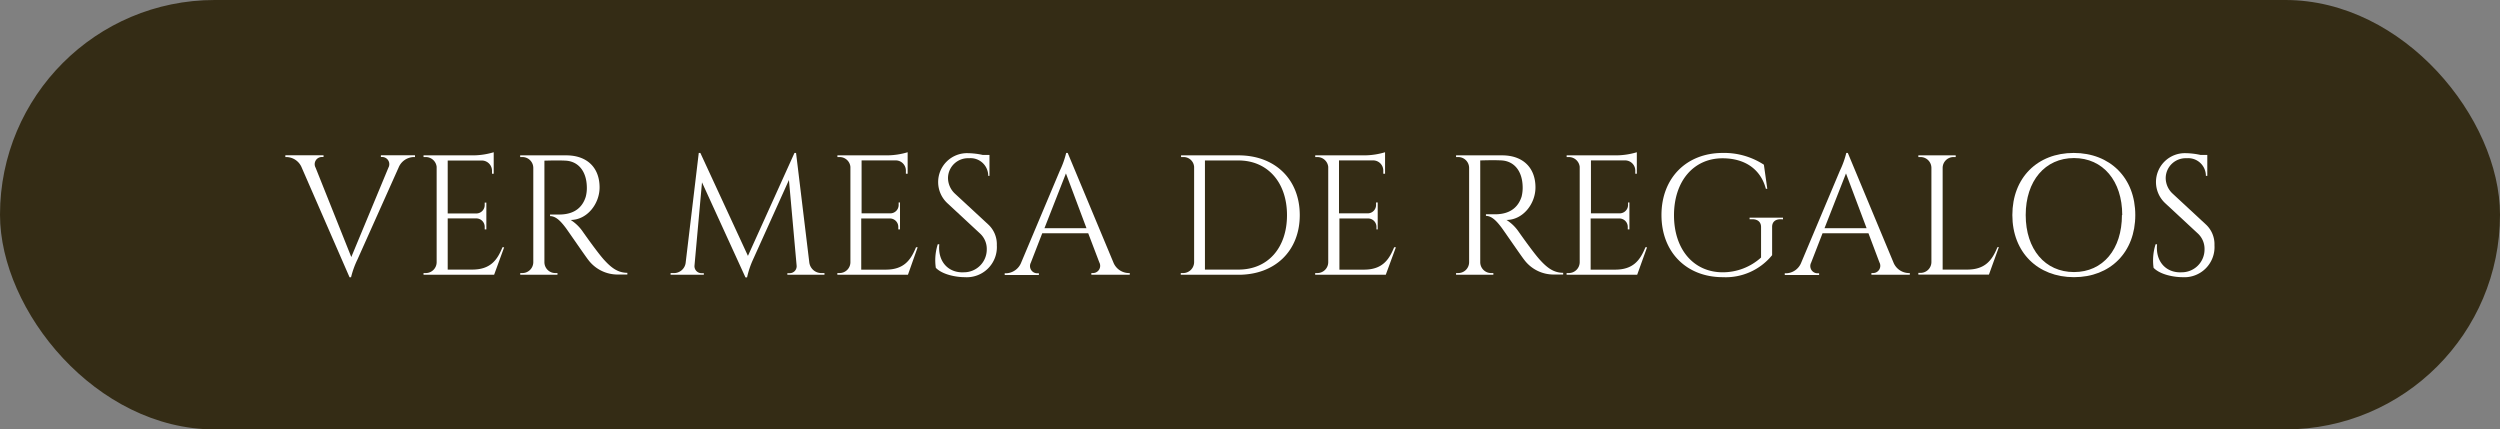
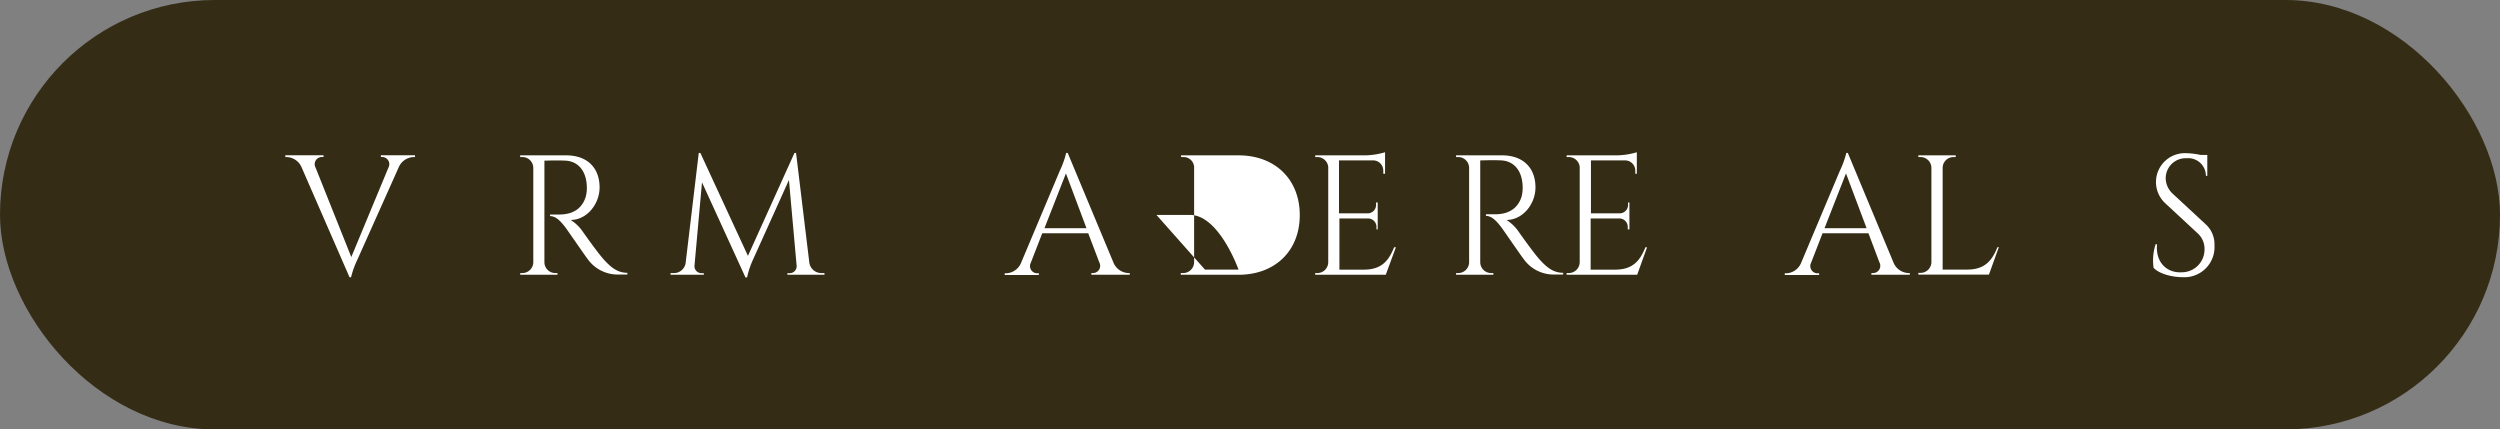
<svg xmlns="http://www.w3.org/2000/svg" viewBox="0 0 425 73">
  <rect x="0" y="0" width="425" height="73" fill="#808080" stroke="none" />
  <defs>
    <style>.cls-1{fill:#342c15;}.cls-2{fill:#fff;}</style>
  </defs>
  <g id="Capa_2" data-name="Capa 2">
    <g id="Capa_1-2" data-name="Capa 1">
      <rect class="cls-1" width="425" height="73" rx="36.5" />
      <path class="cls-2" d="M70.55,26.4v.3H70.3a2.86,2.86,0,0,0-2.54,1.79l-7,15.64a15.22,15.22,0,0,0-1.08,3h-.26L51.3,28.51a2.86,2.86,0,0,0-2.56-1.81h-.23v-.3H55v.29h-.26a1.22,1.22,0,0,0-1.09,1.81l6.07,15.2,6.31-15.2A1.22,1.22,0,0,0,65,26.69h-.25V26.4Z" />
-       <path class="cls-2" d="M84,46.71H72v-.29h.37a1.85,1.85,0,0,0,1.86-1.82V28.36a1.86,1.86,0,0,0-1.85-1.66H72v-.29h8.48a12.23,12.23,0,0,0,3.45-.53v3.66h-.29V29A1.74,1.74,0,0,0,82,27.29H76.11v9H81a1.43,1.43,0,0,0,1.4-1.43v-.42h.28V39h-.28v-.43A1.43,1.43,0,0,0,81,37.13H76.11v8.7h4.16c3.08,0,4.26-1.59,5.15-3.8h.29Z" />
      <path class="cls-2" d="M96.26,26.41c3.52,0,5.67,2.07,5.67,5.45,0,2.81-2.14,5.53-4.92,5.53a7.1,7.1,0,0,1,2.07,2s2.5,3.57,3.63,4.8,2.24,2.18,3.94,2.19v.29h-1.59A6.23,6.23,0,0,1,100,44.17c-.33-.39-3.6-5.15-3.82-5.43-.76-1-1.61-2-2.67-2v-.27s.66,0,1.54,0c1.5,0,3.7-.4,4.52-3a5.81,5.81,0,0,0,.19-1.74c-.07-2.62-1.44-4.3-3.6-4.42-1.48-.08-3.24,0-3.61,0V44.6a1.85,1.85,0,0,0,1.86,1.82h.36v.29H88.44v-.29h.36a1.86,1.86,0,0,0,1.86-1.81V28.52a1.85,1.85,0,0,0-1.86-1.82h-.37v-.29Z" />
      <path class="cls-2" d="M137.58,44.6a2.06,2.06,0,0,0,2.12,1.82h.46v.29h-6.31v-.27h.45a1.18,1.18,0,0,0,1.13-1.24l-1.31-14.6L128,44.16a14.9,14.9,0,0,0-1,3h-.27L119.34,31,118.06,45.2a1.19,1.19,0,0,0,1.14,1.24h.45v.27H114v-.29h.46a2,2,0,0,0,2.11-1.82L118.79,26h.27l8.09,17.5L135.06,26h.27Z" />
-       <path class="cls-2" d="M154.35,46.71h-12v-.29h.37a1.85,1.85,0,0,0,1.85-1.82V28.36a1.84,1.84,0,0,0-1.84-1.66h-.37v-.29h8.48a12.37,12.37,0,0,0,3.46-.53v3.66H154V29a1.73,1.73,0,0,0-1.62-1.73h-5.91v9h4.9a1.42,1.42,0,0,0,1.4-1.43v-.42H153V39h-.29v-.43a1.43,1.43,0,0,0-1.37-1.43h-4.93v8.7h4.16c3.07,0,4.25-1.59,5.15-3.8H156Z" />
-       <path class="cls-2" d="M168,38.16a4.57,4.57,0,0,1,1.46,3.53A5.12,5.12,0,0,1,164,47.12c-1.42,0-3.77-.41-4.91-1.59a8.83,8.83,0,0,1,.33-4h.26c-.29,3,1.6,4.9,4.18,4.76a3.88,3.88,0,0,0,3.89-3.89,3.55,3.55,0,0,0-1.14-2.7l-5.56-5.16a4.91,4.91,0,0,1,3.53-8.5,12.63,12.63,0,0,1,2.49.3h1.14v3.56H168a3,3,0,0,0-3.27-3,3.4,3.4,0,0,0-3.57,3.34,3.67,3.67,0,0,0,1.17,2.67Z" />
      <path class="cls-2" d="M189.27,44.6a2.87,2.87,0,0,0,2.55,1.82h.24v.29h-6.53v-.29h.25a1.23,1.23,0,0,0,1.1-1.82L185,39.66h-7.82l-1.94,5a1.23,1.23,0,0,0,1.11,1.8h.26v.29H170.8v-.29h.26a2.87,2.87,0,0,0,2.54-1.82L180.18,29a15.32,15.32,0,0,0,1.07-3h.26Zm-4.57-5.81-3.49-9.31-3.65,9.31Z" />
-       <path class="cls-2" d="M210.55,26.41c6.19,0,10.41,4.06,10.41,10.16s-4.22,10.14-10.41,10.14h-9.82v-.29h.37A1.87,1.87,0,0,0,203,44.6V28.36a1.79,1.79,0,0,0-1.85-1.66h-.37v-.29Zm-5.71,19.42h5.71c5,0,8.24-3.7,8.24-9.26s-3.3-9.29-8.24-9.29h-5.71Z" />
+       <path class="cls-2" d="M210.55,26.41c6.19,0,10.41,4.06,10.41,10.16s-4.22,10.14-10.41,10.14h-9.82v-.29h.37A1.87,1.87,0,0,0,203,44.6V28.36a1.79,1.79,0,0,0-1.85-1.66h-.37v-.29Zm-5.71,19.42h5.71s-3.3-9.29-8.24-9.29h-5.71Z" />
      <path class="cls-2" d="M235.58,46.71h-12v-.29h.36a1.85,1.85,0,0,0,1.86-1.82V28.36a1.86,1.86,0,0,0-1.85-1.66h-.36v-.29H232a12.37,12.37,0,0,0,3.46-.53v3.66h-.3V29a1.73,1.73,0,0,0-1.62-1.73h-5.91v9h4.9a1.42,1.42,0,0,0,1.4-1.43v-.42h.28V39H234v-.43a1.43,1.43,0,0,0-1.37-1.43h-4.93v8.7h4.16c3.07,0,4.25-1.59,5.14-3.8h.3Z" />
      <path class="cls-2" d="M255.36,26.41c3.51,0,5.67,2.07,5.67,5.45,0,2.81-2.14,5.53-4.93,5.53a7.1,7.1,0,0,1,2.07,2s2.5,3.57,3.63,4.8,2.24,2.18,3.94,2.19v.29h-1.59a6.23,6.23,0,0,1-5.06-2.54c-.33-.39-3.6-5.15-3.82-5.43-.76-1-1.61-2-2.66-2v-.27s.66,0,1.53,0c1.5,0,3.7-.4,4.53-3a6.2,6.2,0,0,0,.18-1.74c-.07-2.62-1.44-4.3-3.6-4.42-1.48-.08-3.23,0-3.61,0V44.6a1.85,1.85,0,0,0,1.86,1.82h.37v.29h-6.34v-.29h.36a1.85,1.85,0,0,0,1.86-1.81V28.52a1.85,1.85,0,0,0-1.86-1.82h-.36v-.29Z" />
      <path class="cls-2" d="M278.32,46.71h-12v-.29h.37a1.86,1.86,0,0,0,1.86-1.82V28.36a1.86,1.86,0,0,0-1.85-1.66h-.37v-.29h8.47a12.37,12.37,0,0,0,3.46-.53v3.66H278V29a1.74,1.74,0,0,0-1.63-1.73h-5.91v9h4.9a1.43,1.43,0,0,0,1.41-1.43v-.42H277V39h-.28v-.43a1.43,1.43,0,0,0-1.38-1.43h-4.93v8.7h4.16c3.07,0,4.25-1.59,5.15-3.8H280Z" />
-       <path class="cls-2" d="M302.71,37.27c-.93,0-1.46.48-1.45,1.32v4.79a10.17,10.17,0,0,1-8.39,3.74c-6.16,0-10.42-4.25-10.42-10.56S286.71,26,292.86,26a12.34,12.34,0,0,1,7,2l.58,4.1h-.24c-.88-3.32-3.54-5.19-7.37-5.19-4.91,0-8.25,3.88-8.25,9.69s3.34,9.67,8.25,9.69a9.73,9.73,0,0,0,6.55-2.51V38.6c0-.85-.56-1.33-1.49-1.33h-.46V37h5.68v.29Z" />
      <path class="cls-2" d="M321.88,44.6a2.87,2.87,0,0,0,2.55,1.82h.24v.29h-6.53v-.29h.26a1.23,1.23,0,0,0,1.1-1.82l-1.86-4.94h-7.81l-1.94,5a1.23,1.23,0,0,0,1.11,1.8h.25v.29h-5.84v-.29h.26a2.85,2.85,0,0,0,2.54-1.82L312.79,29a15.22,15.22,0,0,0,1.08-3h.26Zm-4.56-5.81-3.5-9.31-3.65,9.31Z" />
      <path class="cls-2" d="M339.81,42l-1.69,4.68h-12v-.29h.36a1.85,1.85,0,0,0,1.86-1.82V28.52a1.85,1.85,0,0,0-1.86-1.82h-.36v-.29h6.35v.29h-.36a1.85,1.85,0,0,0-1.86,1.82V45.83h4.16c3.07,0,4.25-1.59,5.15-3.8Z" />
-       <path class="cls-2" d="M363,36.56c0,6.34-4.26,10.56-10.42,10.56S342.1,42.9,342.1,36.56,346.36,26,352.53,26,363,30.23,363,36.56Zm-2.22,0c0-5.81-3.28-9.69-8.2-9.69s-8.21,3.88-8.21,9.69,3.28,9.69,8.21,9.69S360.73,42.37,360.73,36.56Z" />
      <path class="cls-2" d="M375,38.16a4.57,4.57,0,0,1,1.46,3.53,5.12,5.12,0,0,1-5.44,5.43c-1.42,0-3.77-.41-4.91-1.59a9,9,0,0,1,.34-4h.25c-.29,3,1.6,4.9,4.19,4.76a3.87,3.87,0,0,0,3.88-3.89,3.55,3.55,0,0,0-1.13-2.7l-5.56-5.16a4.91,4.91,0,0,1,3.52-8.5,12.45,12.45,0,0,1,2.49.3h1.15v3.56H375a3,3,0,0,0-3.26-3,3.4,3.4,0,0,0-3.57,3.34,3.63,3.63,0,0,0,1.17,2.67Z" />
    </g>
  </g>
</svg>